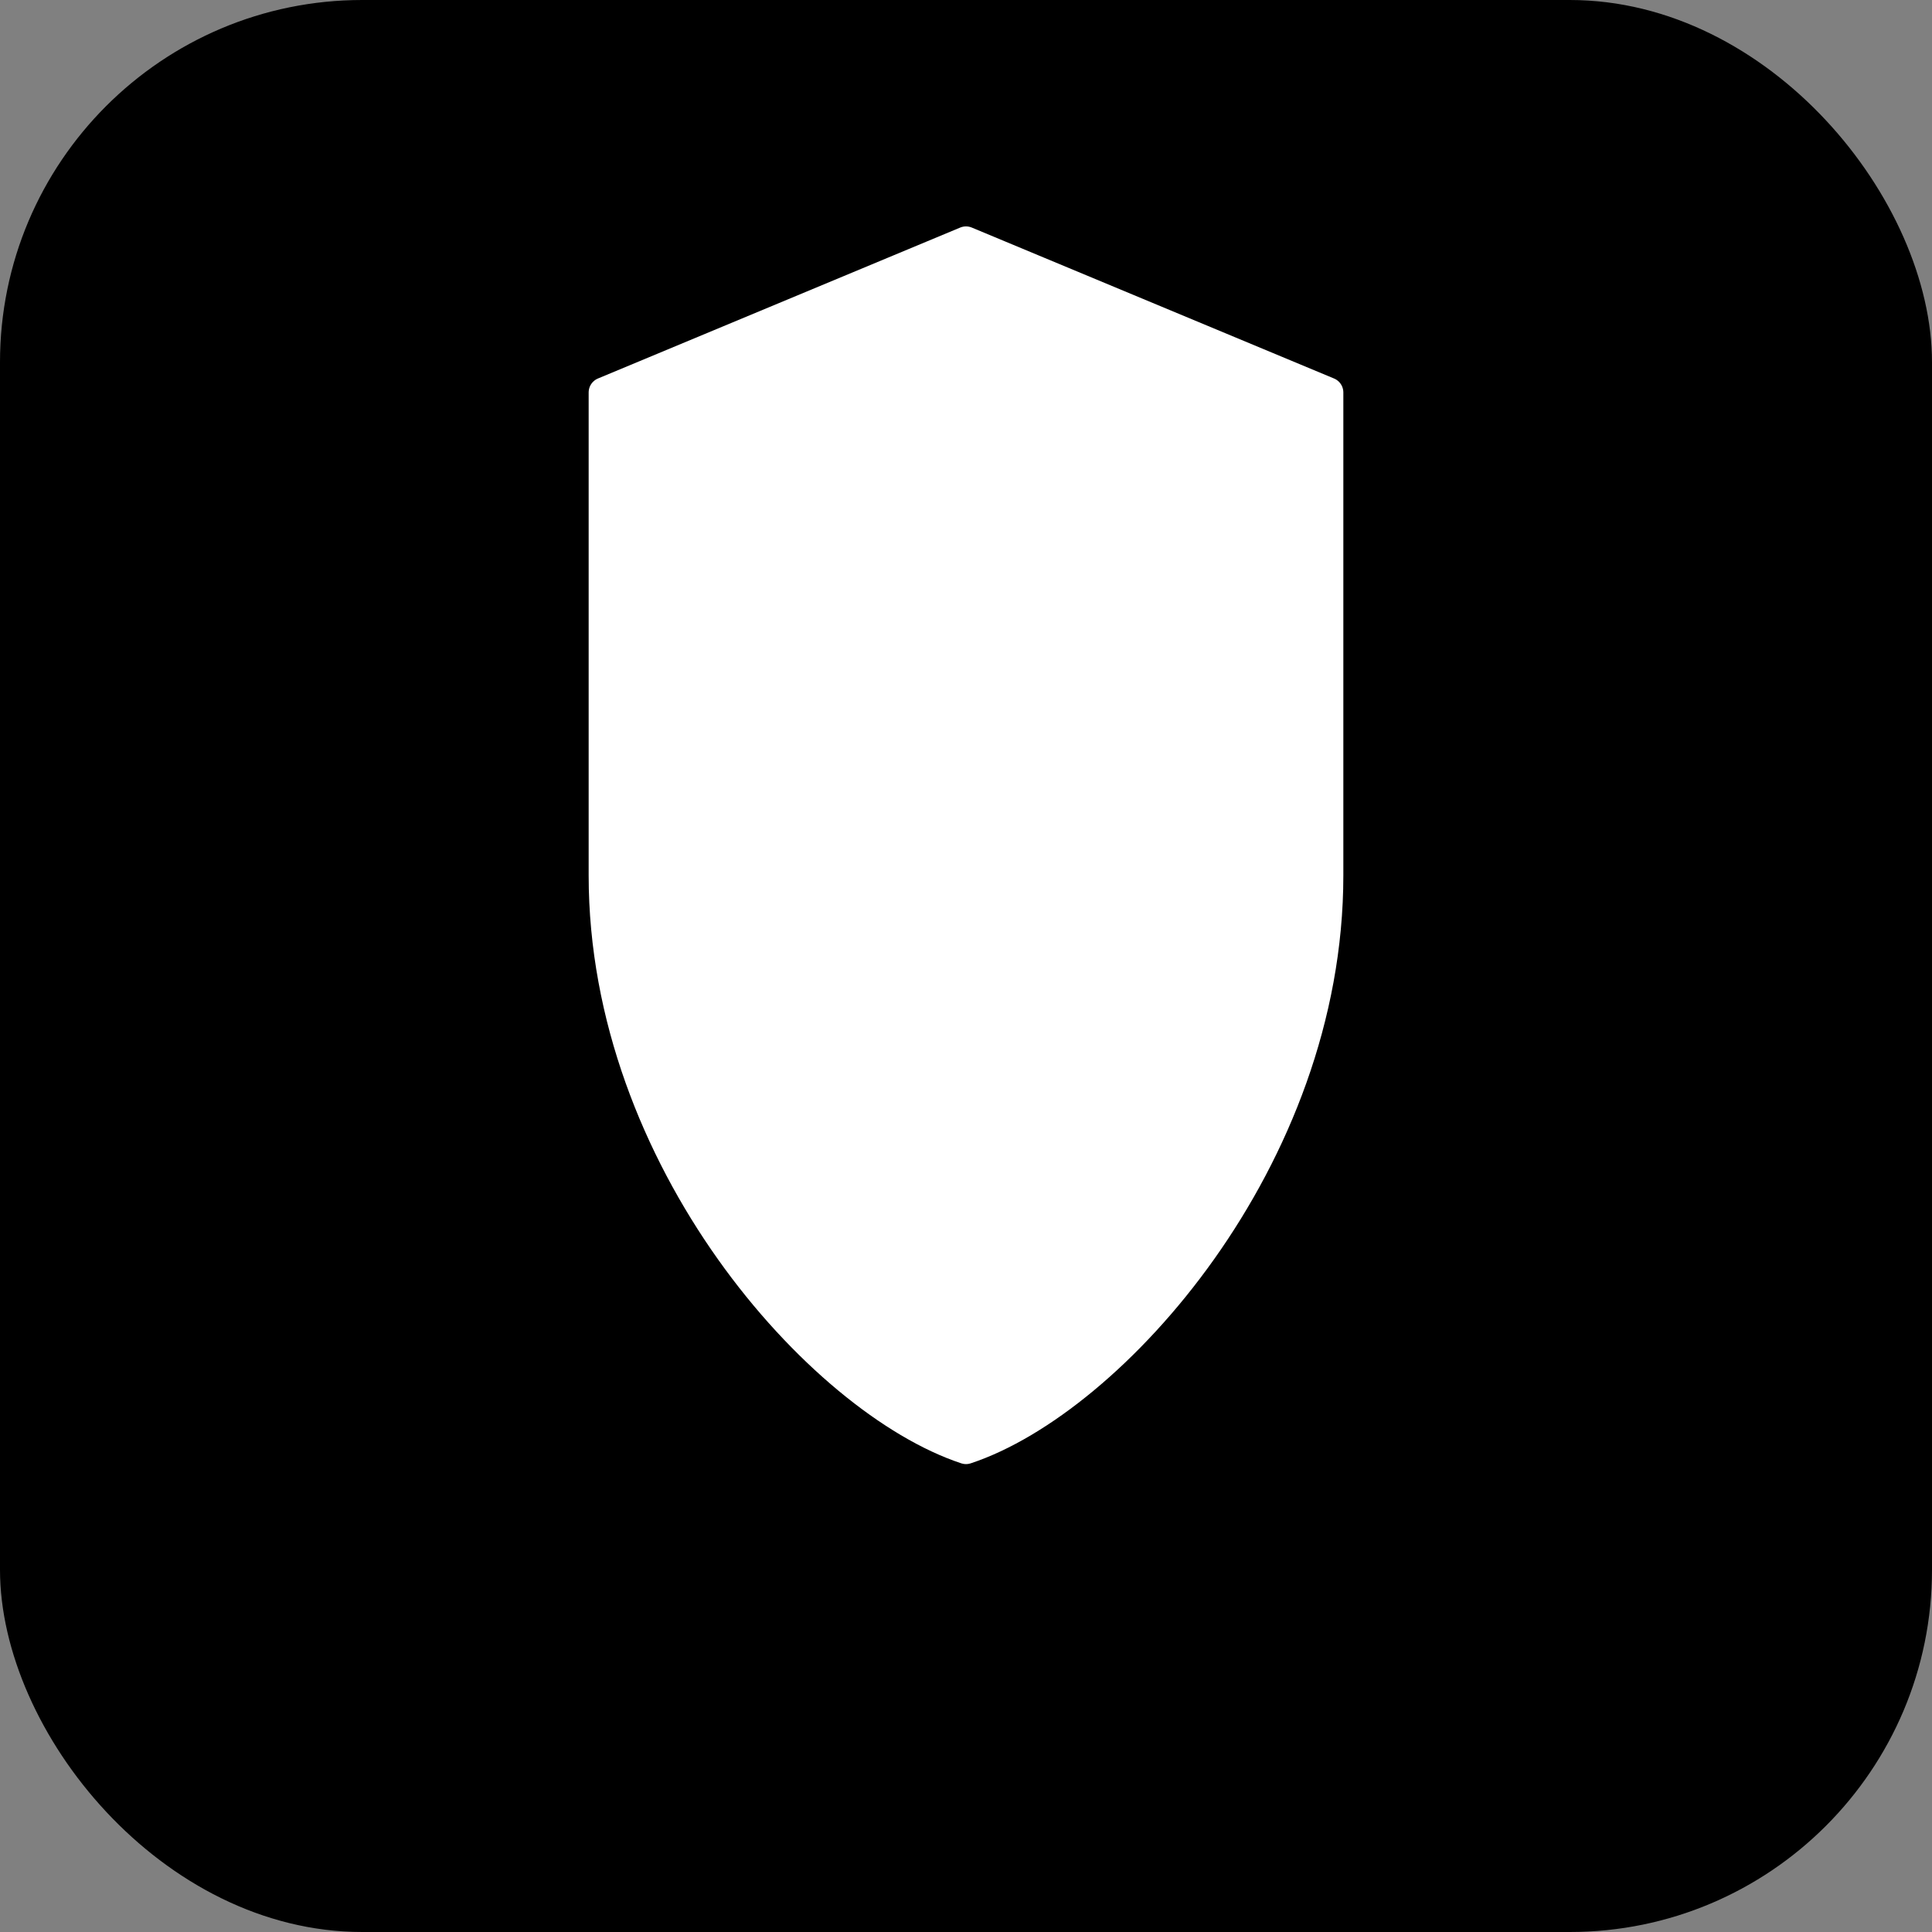
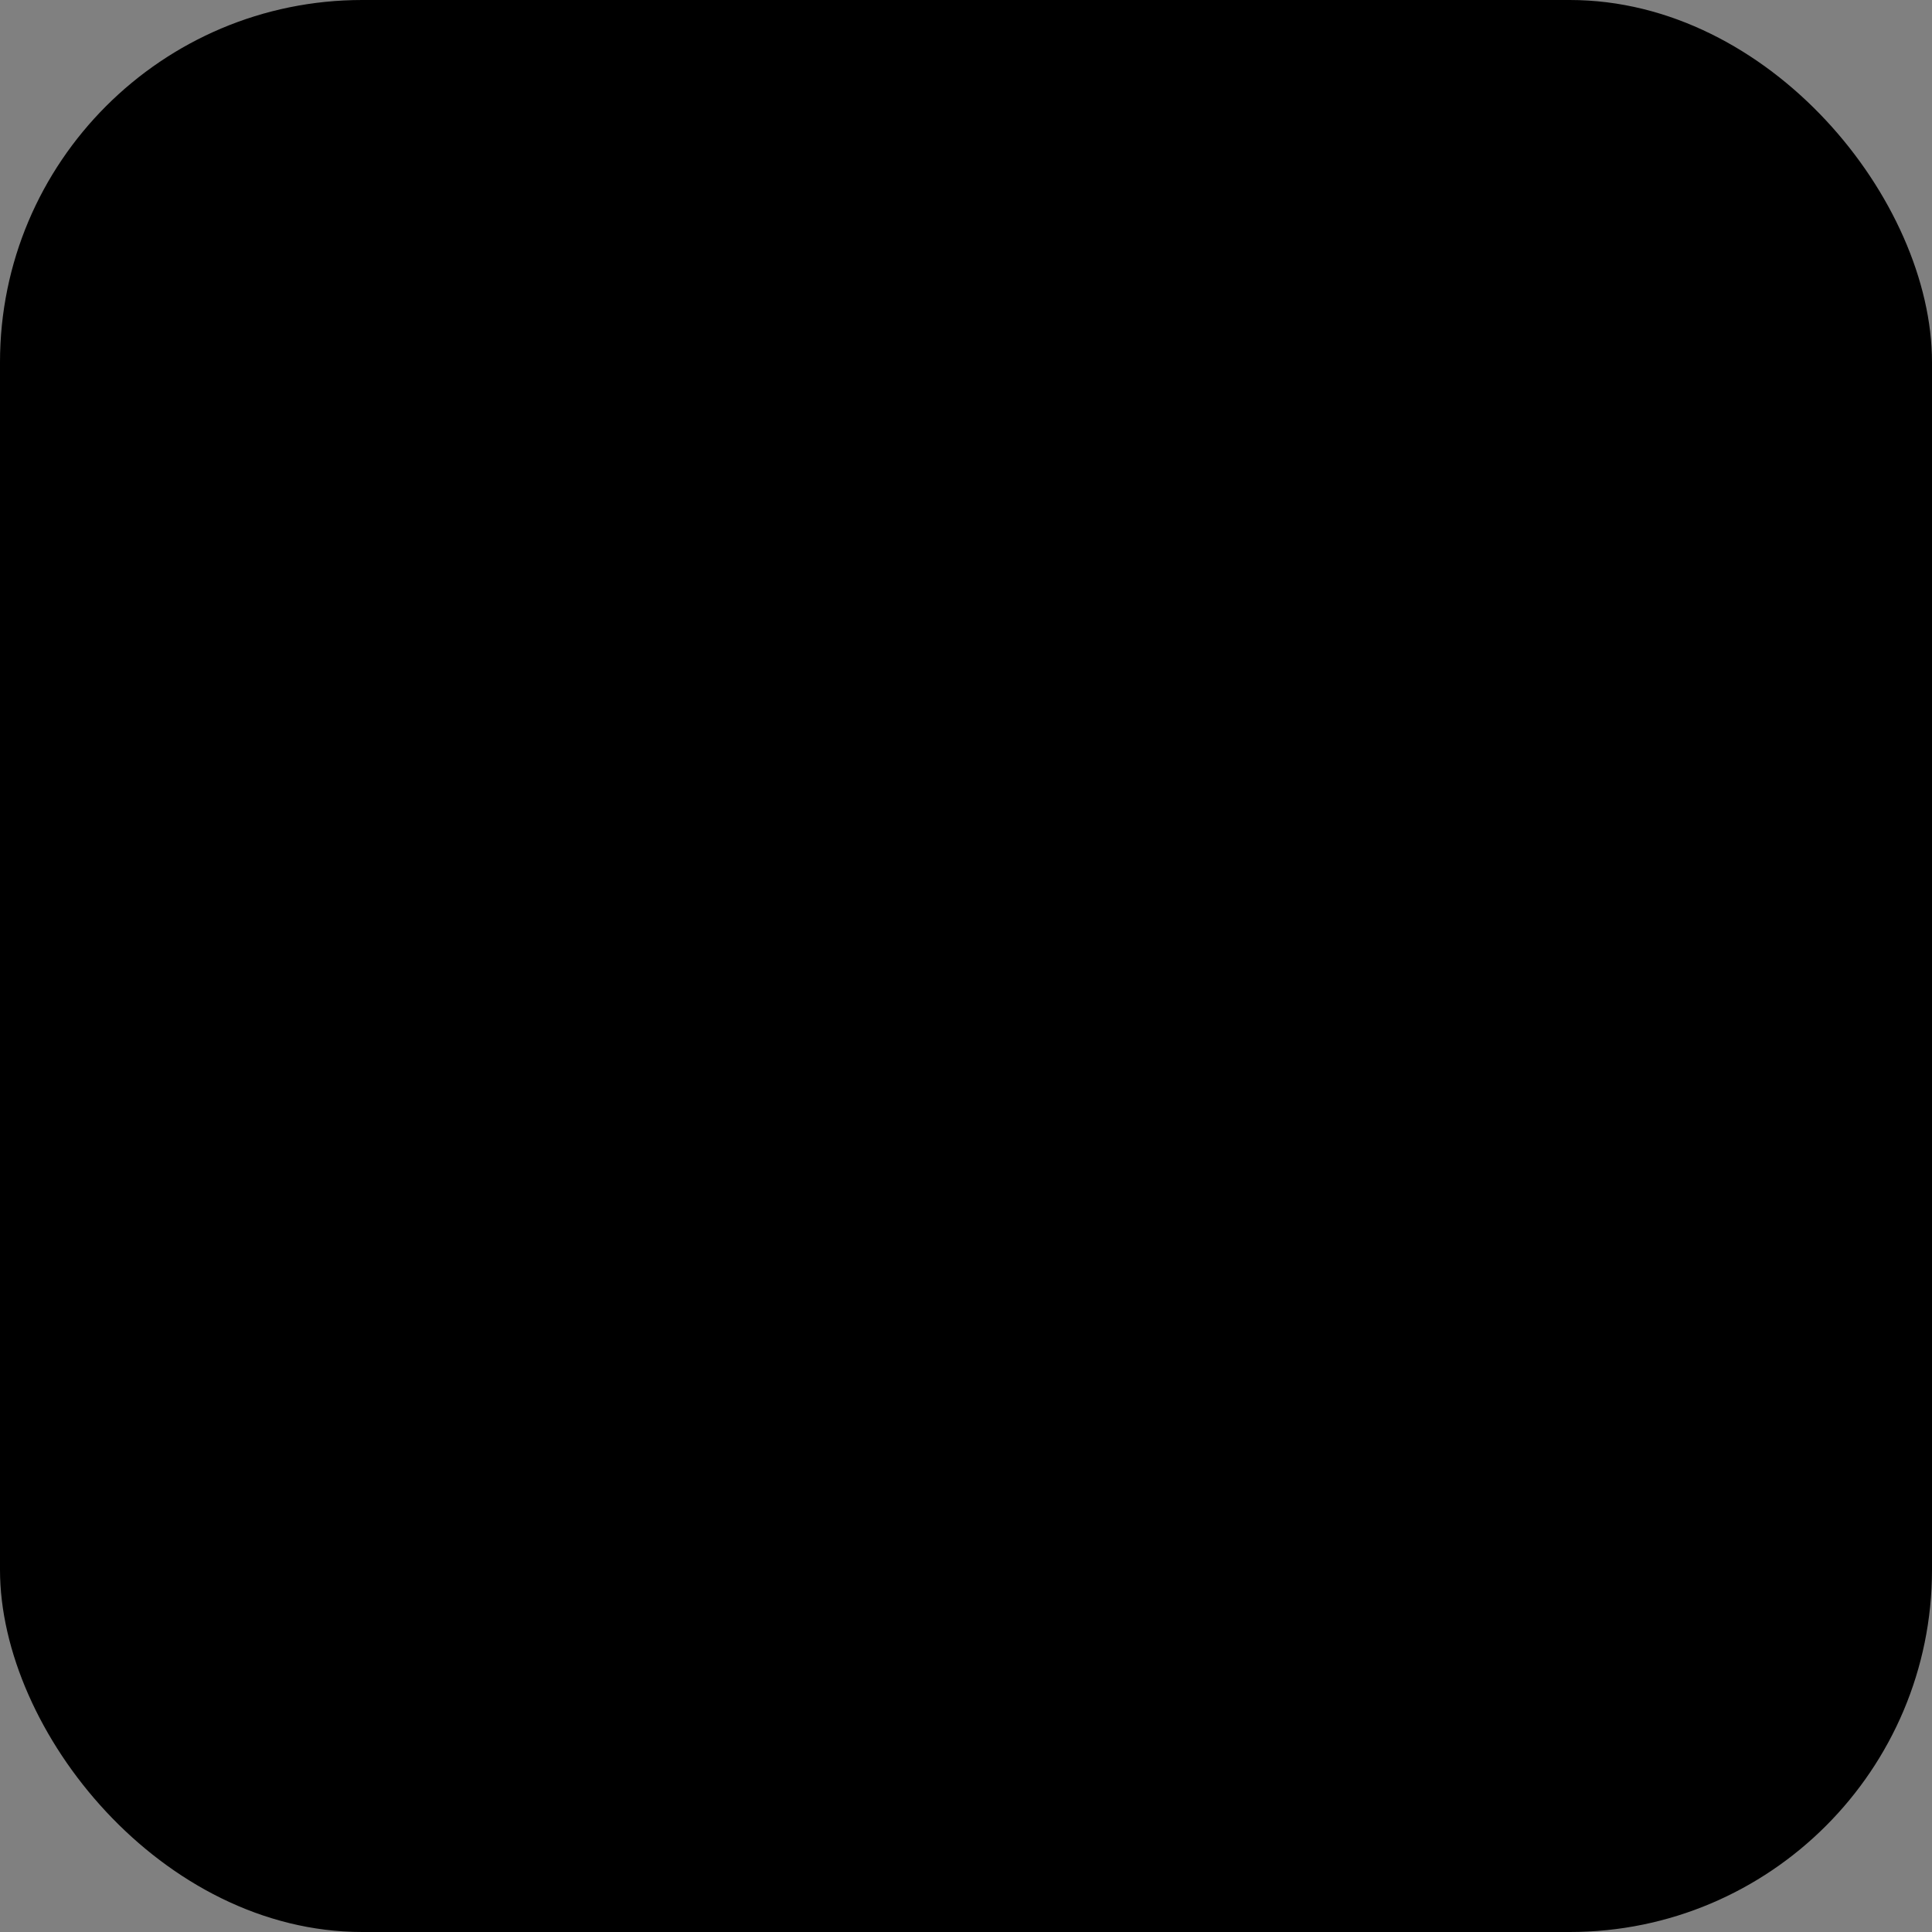
<svg xmlns="http://www.w3.org/2000/svg" width="32" height="32" viewBox="0 0 32 32" fill="none">
  <rect x="0" y="0" width="32" height="32" fill="#808080" stroke="none" />
  <defs>
    <linearGradient id="bgGradient" x1="0%" y1="0%" x2="100%" y2="100%">
      <stop offset="0%" style="stop-color:hsl(243 75% 59%);stop-opacity:1" />
      <stop offset="100%" style="stop-color:hsl(250 100% 75%);stop-opacity:1" />
    </linearGradient>
  </defs>
  <rect width="32" height="32" rx="6" fill="url(#bgGradient)" />
-   <path d="M16 4L22 6.5V14.5C22 19.194 18.418 23.2 16 24C13.582 23.2 10 19.194 10 14.5V6.5L16 4Z" fill="white" stroke="white" stroke-width="0.5" stroke-linejoin="round" />
</svg>